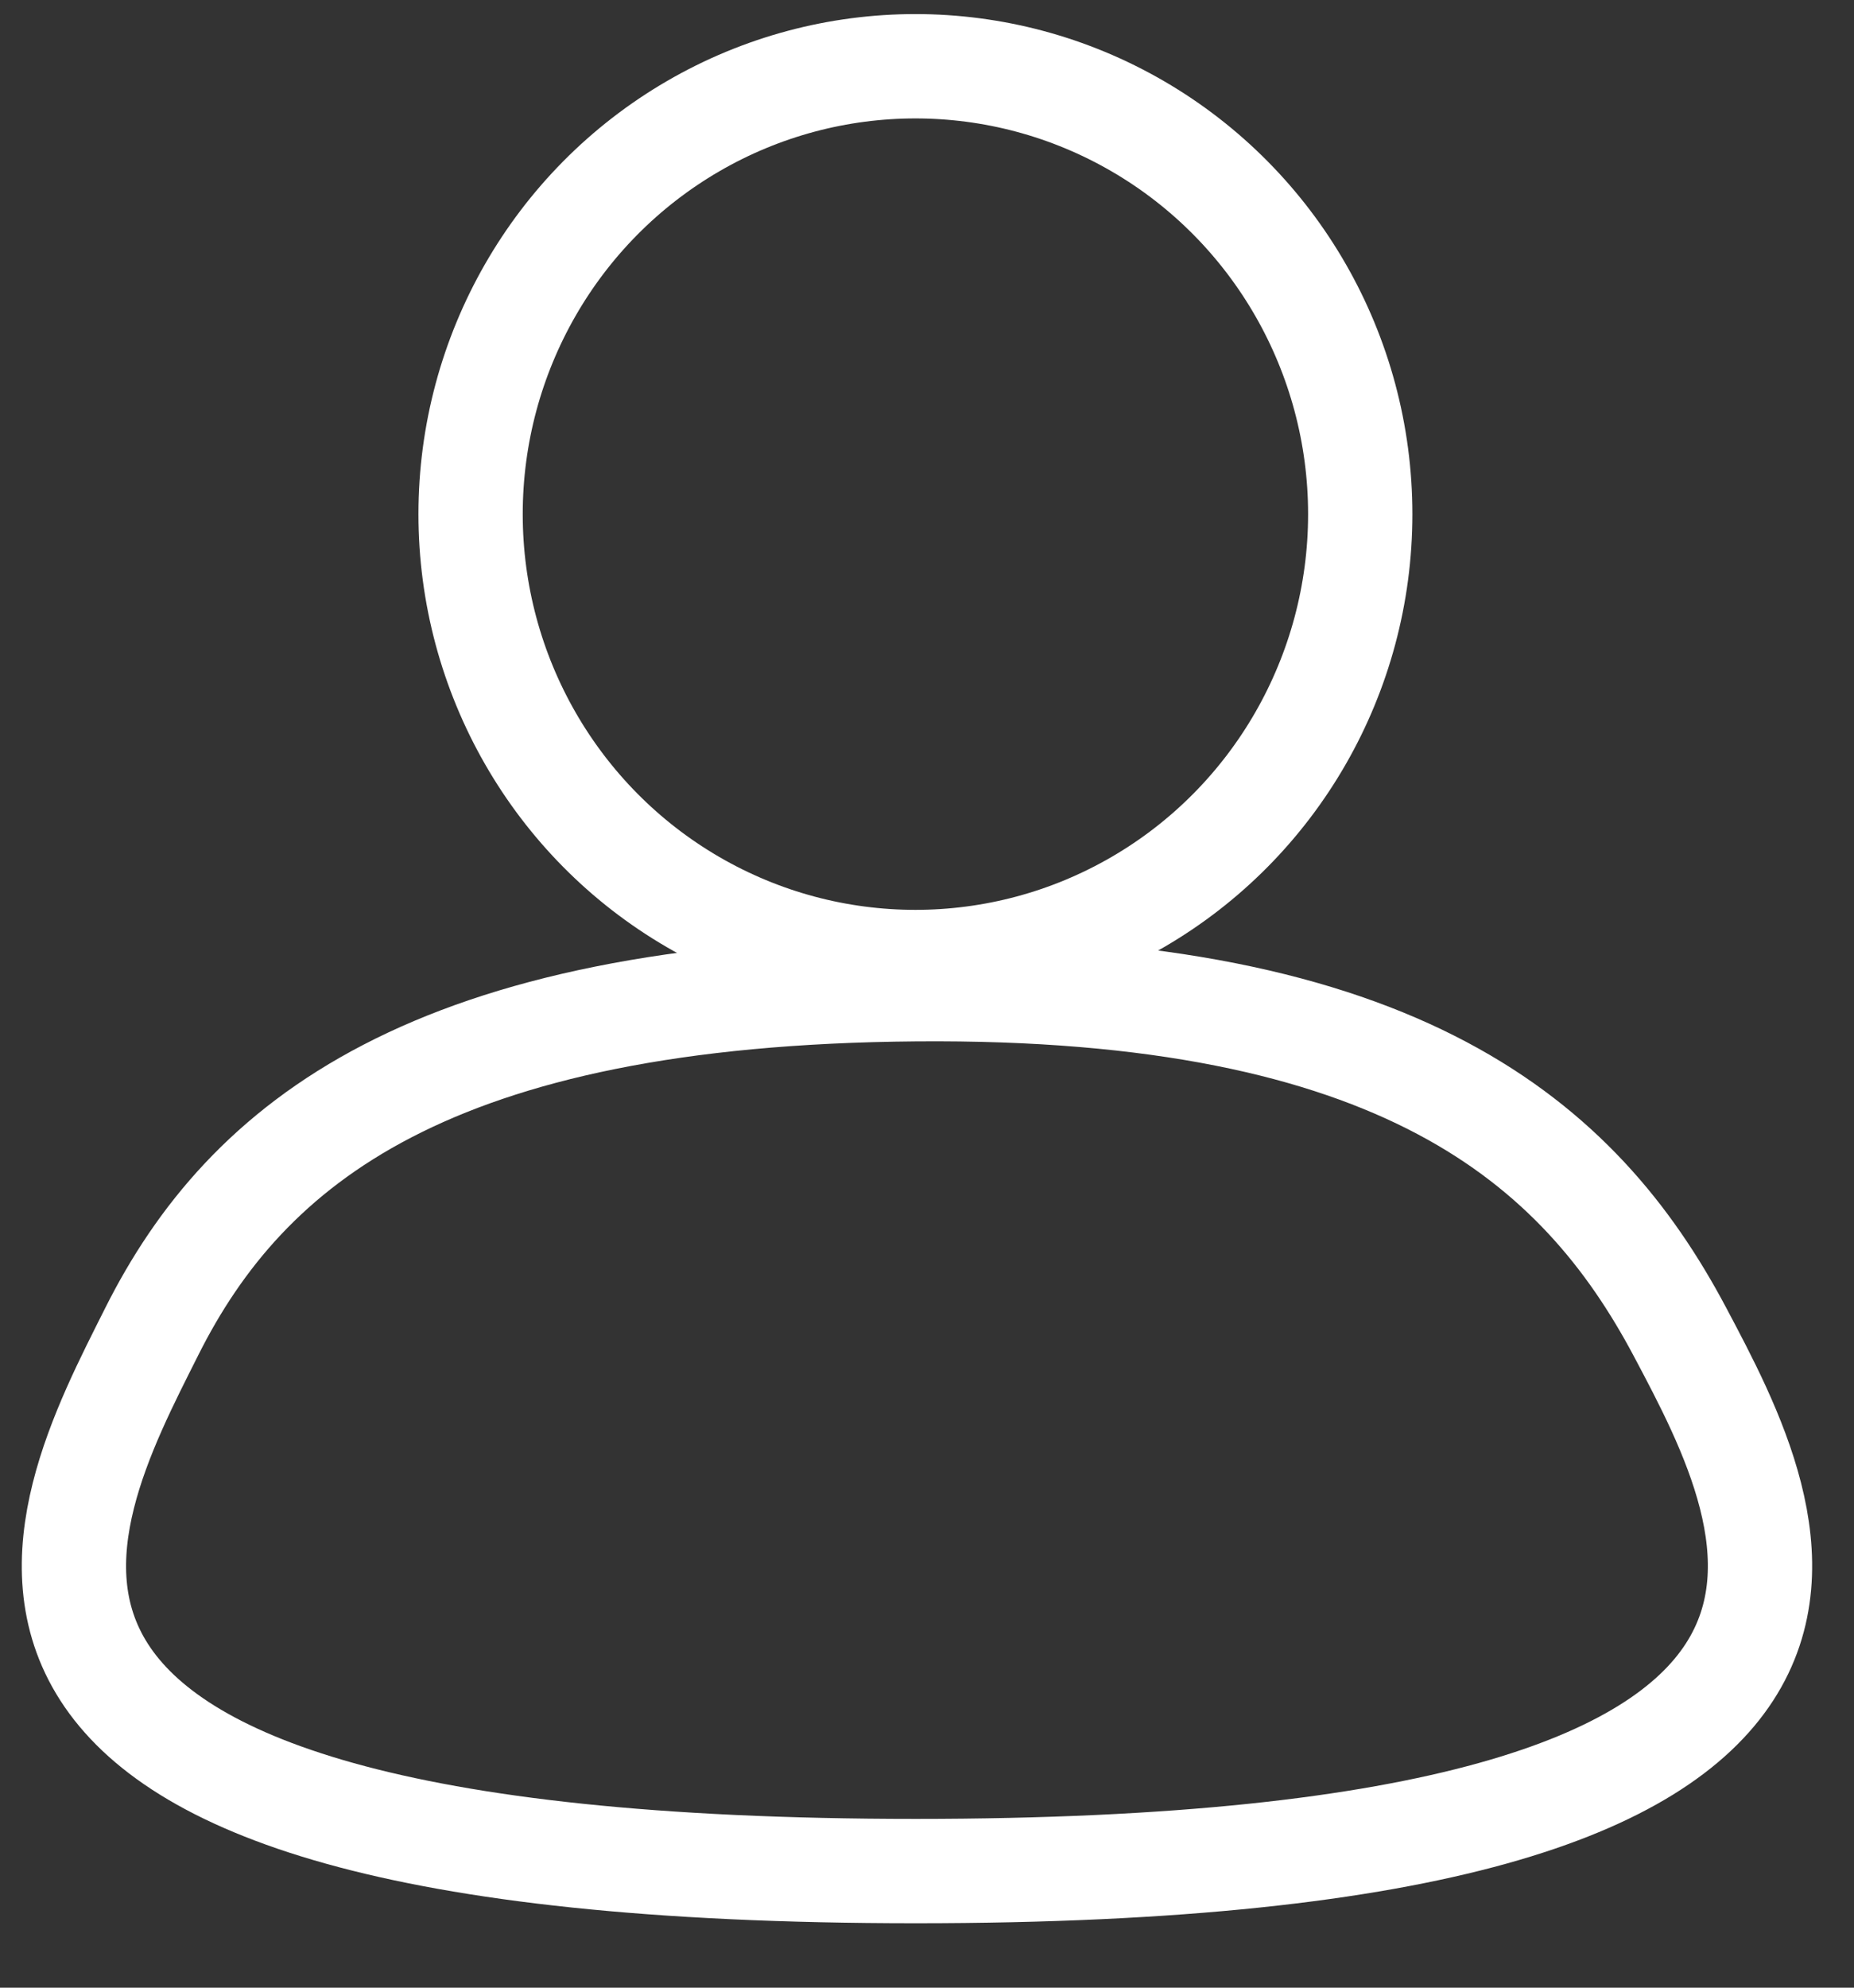
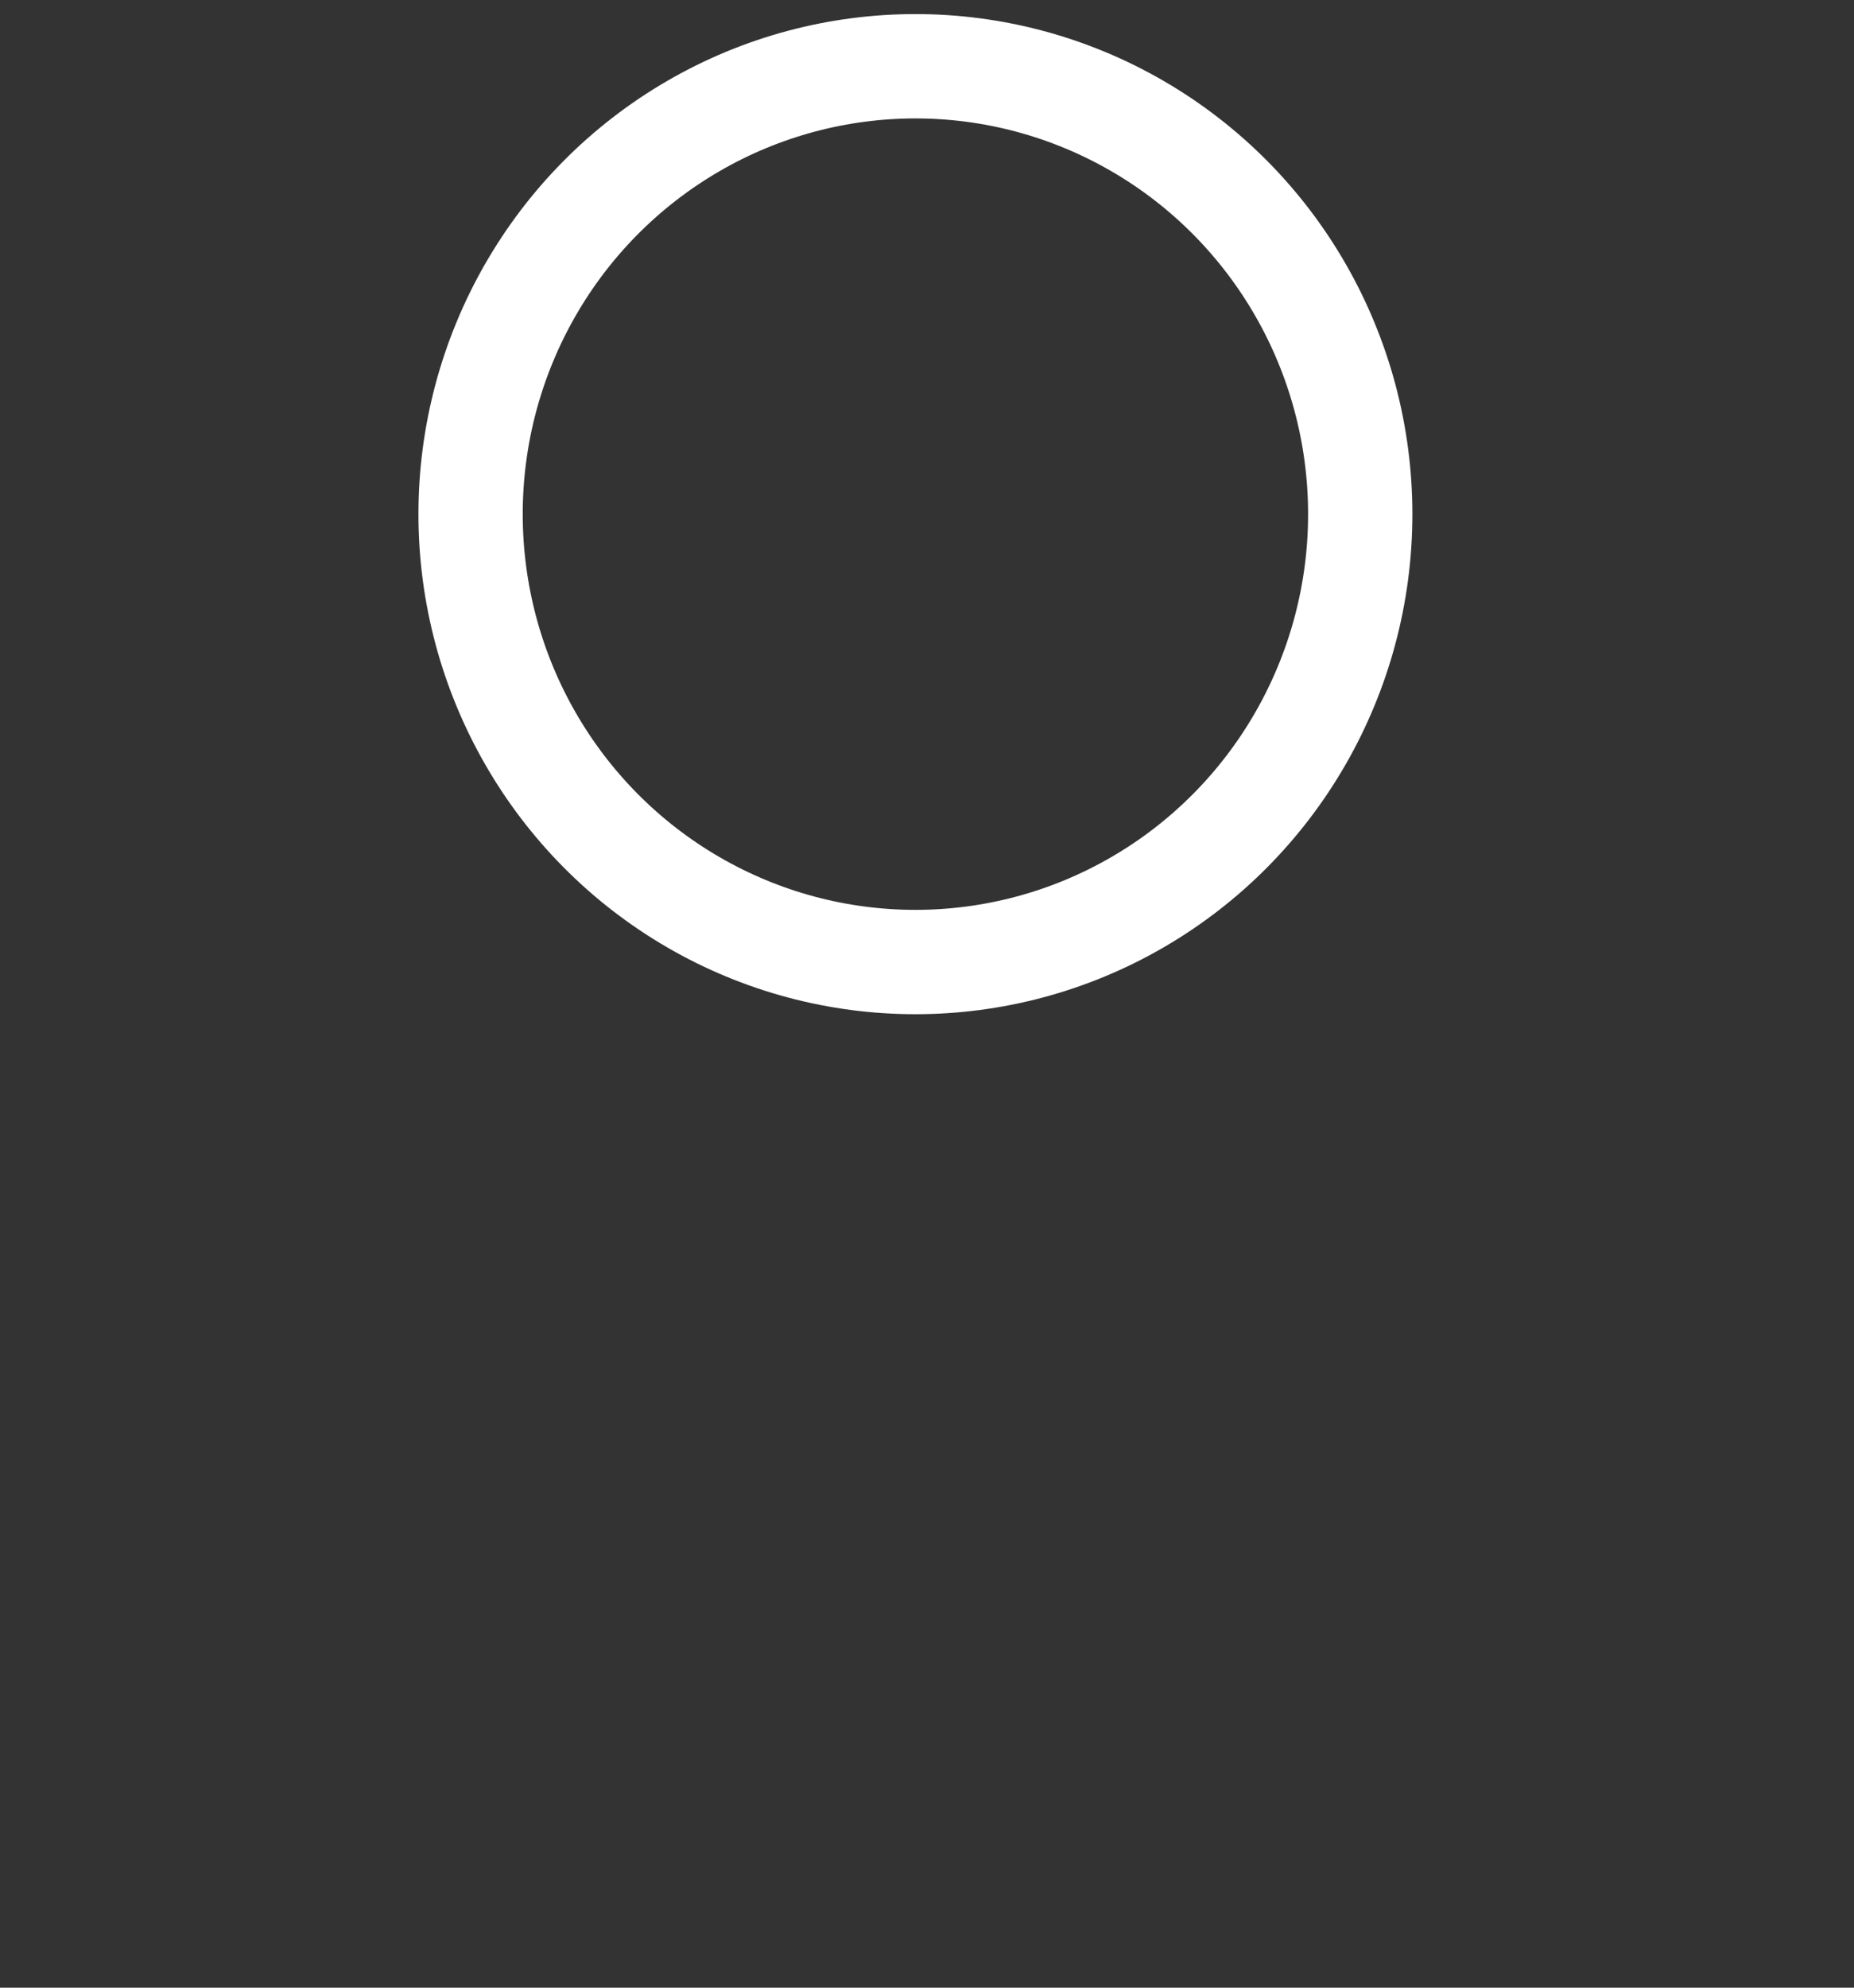
<svg xmlns="http://www.w3.org/2000/svg" width="28px" height="30px" viewBox="0 0 28 30" version="1.1">
  <rect x="0" y="0" width="28" height="30" fill="#333333" stroke="none" />
  <title>Group</title>
  <desc>Created with Sketch.</desc>
  <g id="Symbols" stroke="none" stroke-width="1" fill="none" fill-rule="evenodd">
    <g id="icons-right-copy" transform="translate(-63, 1)" stroke="#FFFFFF" stroke-width="1.575">
      <g id="Group-20">
        <g id="ico/profil" transform="translate(64, 0)">
          <g id="Group">
            <ellipse id="Oval" cx="12.825" cy="6.76" rx="6.718" ry="6.76" />
-             <path d="M12.83,27.24 C28.695,27.24 25.885,21.953 24.37,19.099 C22.854,16.244 20.148,13.869 12.83,13.93 C5.512,13.99 2.723,16.244 1.291,19.099 C-0.142,21.953 -3.035,27.24 12.83,27.24 Z" id="Oval-Copy" />
          </g>
        </g>
      </g>
    </g>
  </g>
</svg>